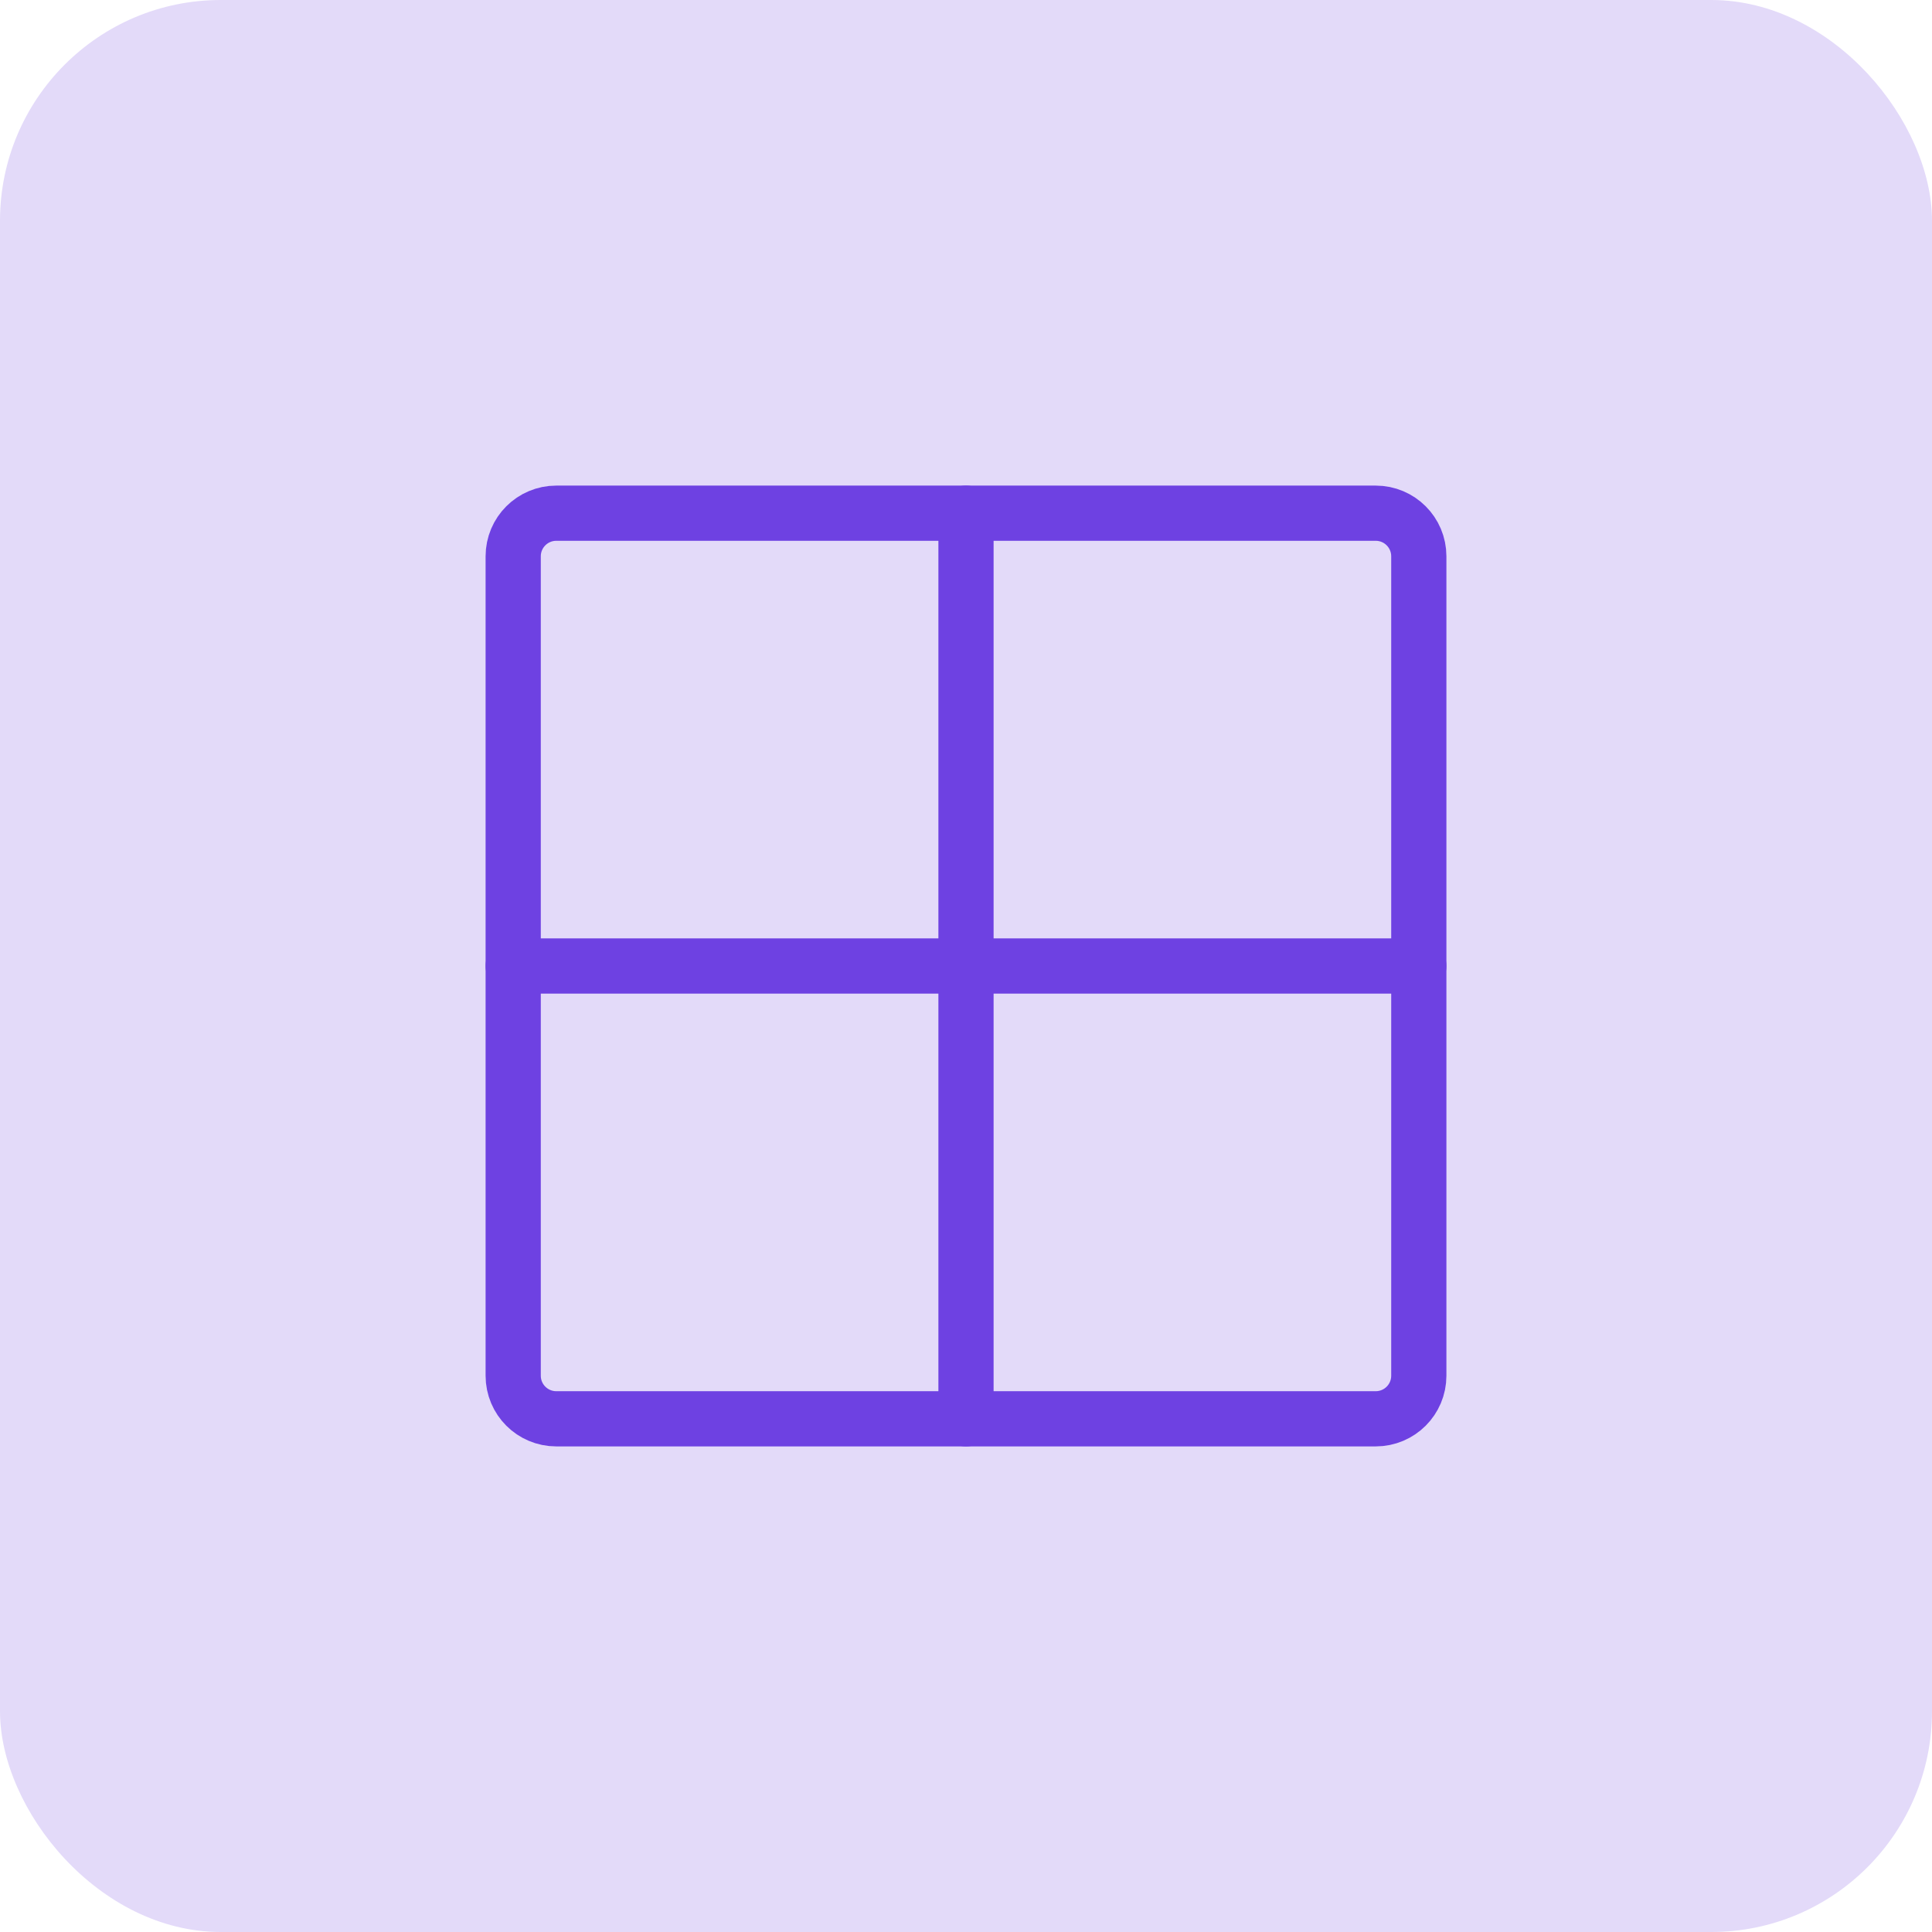
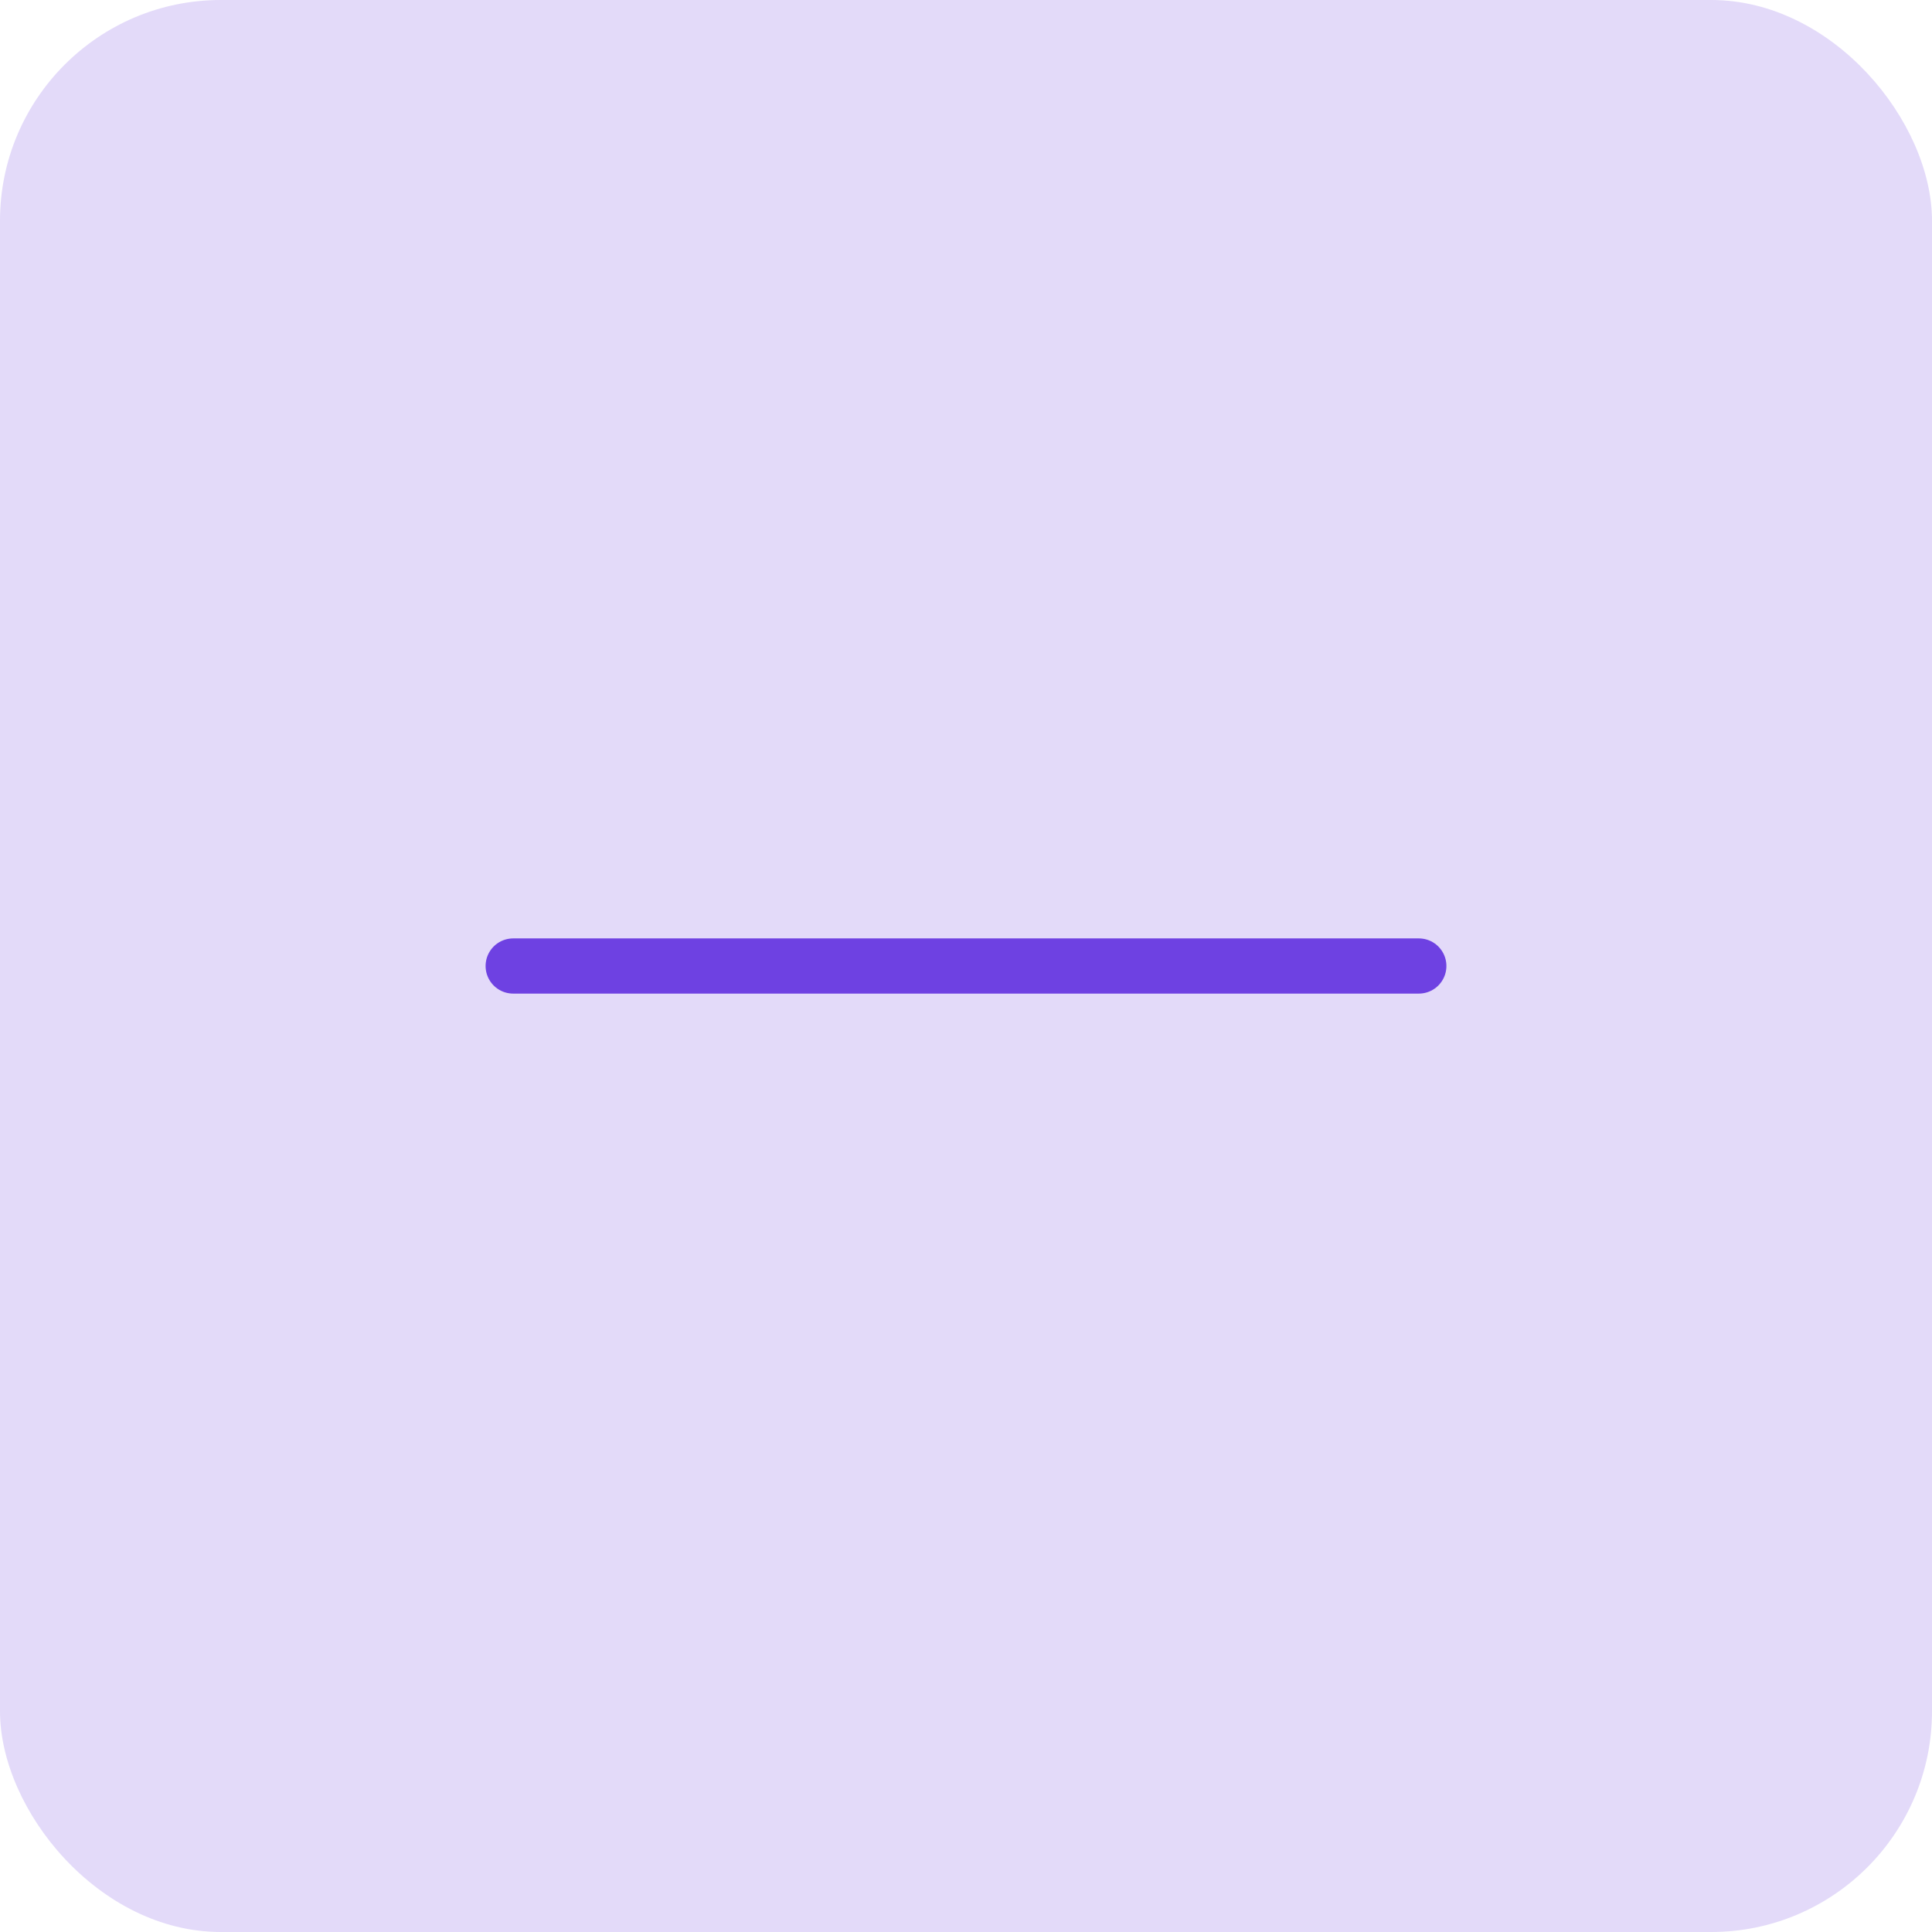
<svg xmlns="http://www.w3.org/2000/svg" width="70" height="70" viewBox="0 0 70 70" fill="none">
  <rect width="70" height="70" rx="8" fill="#E3DAF9" />
-   <path d="M49.844 18.594H20.156C19.293 18.594 18.594 19.293 18.594 20.156V49.844C18.594 50.707 19.293 51.406 20.156 51.406H49.844C50.707 51.406 51.406 50.707 51.406 49.844V20.156C51.406 19.293 50.707 18.594 49.844 18.594Z" stroke="#6E41E2" stroke-width="2" stroke-linecap="round" stroke-linejoin="round" />
-   <path d="M35 18.594V51.406" stroke="#6E41E2" stroke-width="2" stroke-linecap="round" stroke-linejoin="round" />
  <path d="M51.406 35H18.594" stroke="#6E41E2" stroke-width="2" stroke-linecap="round" stroke-linejoin="round" />
</svg>